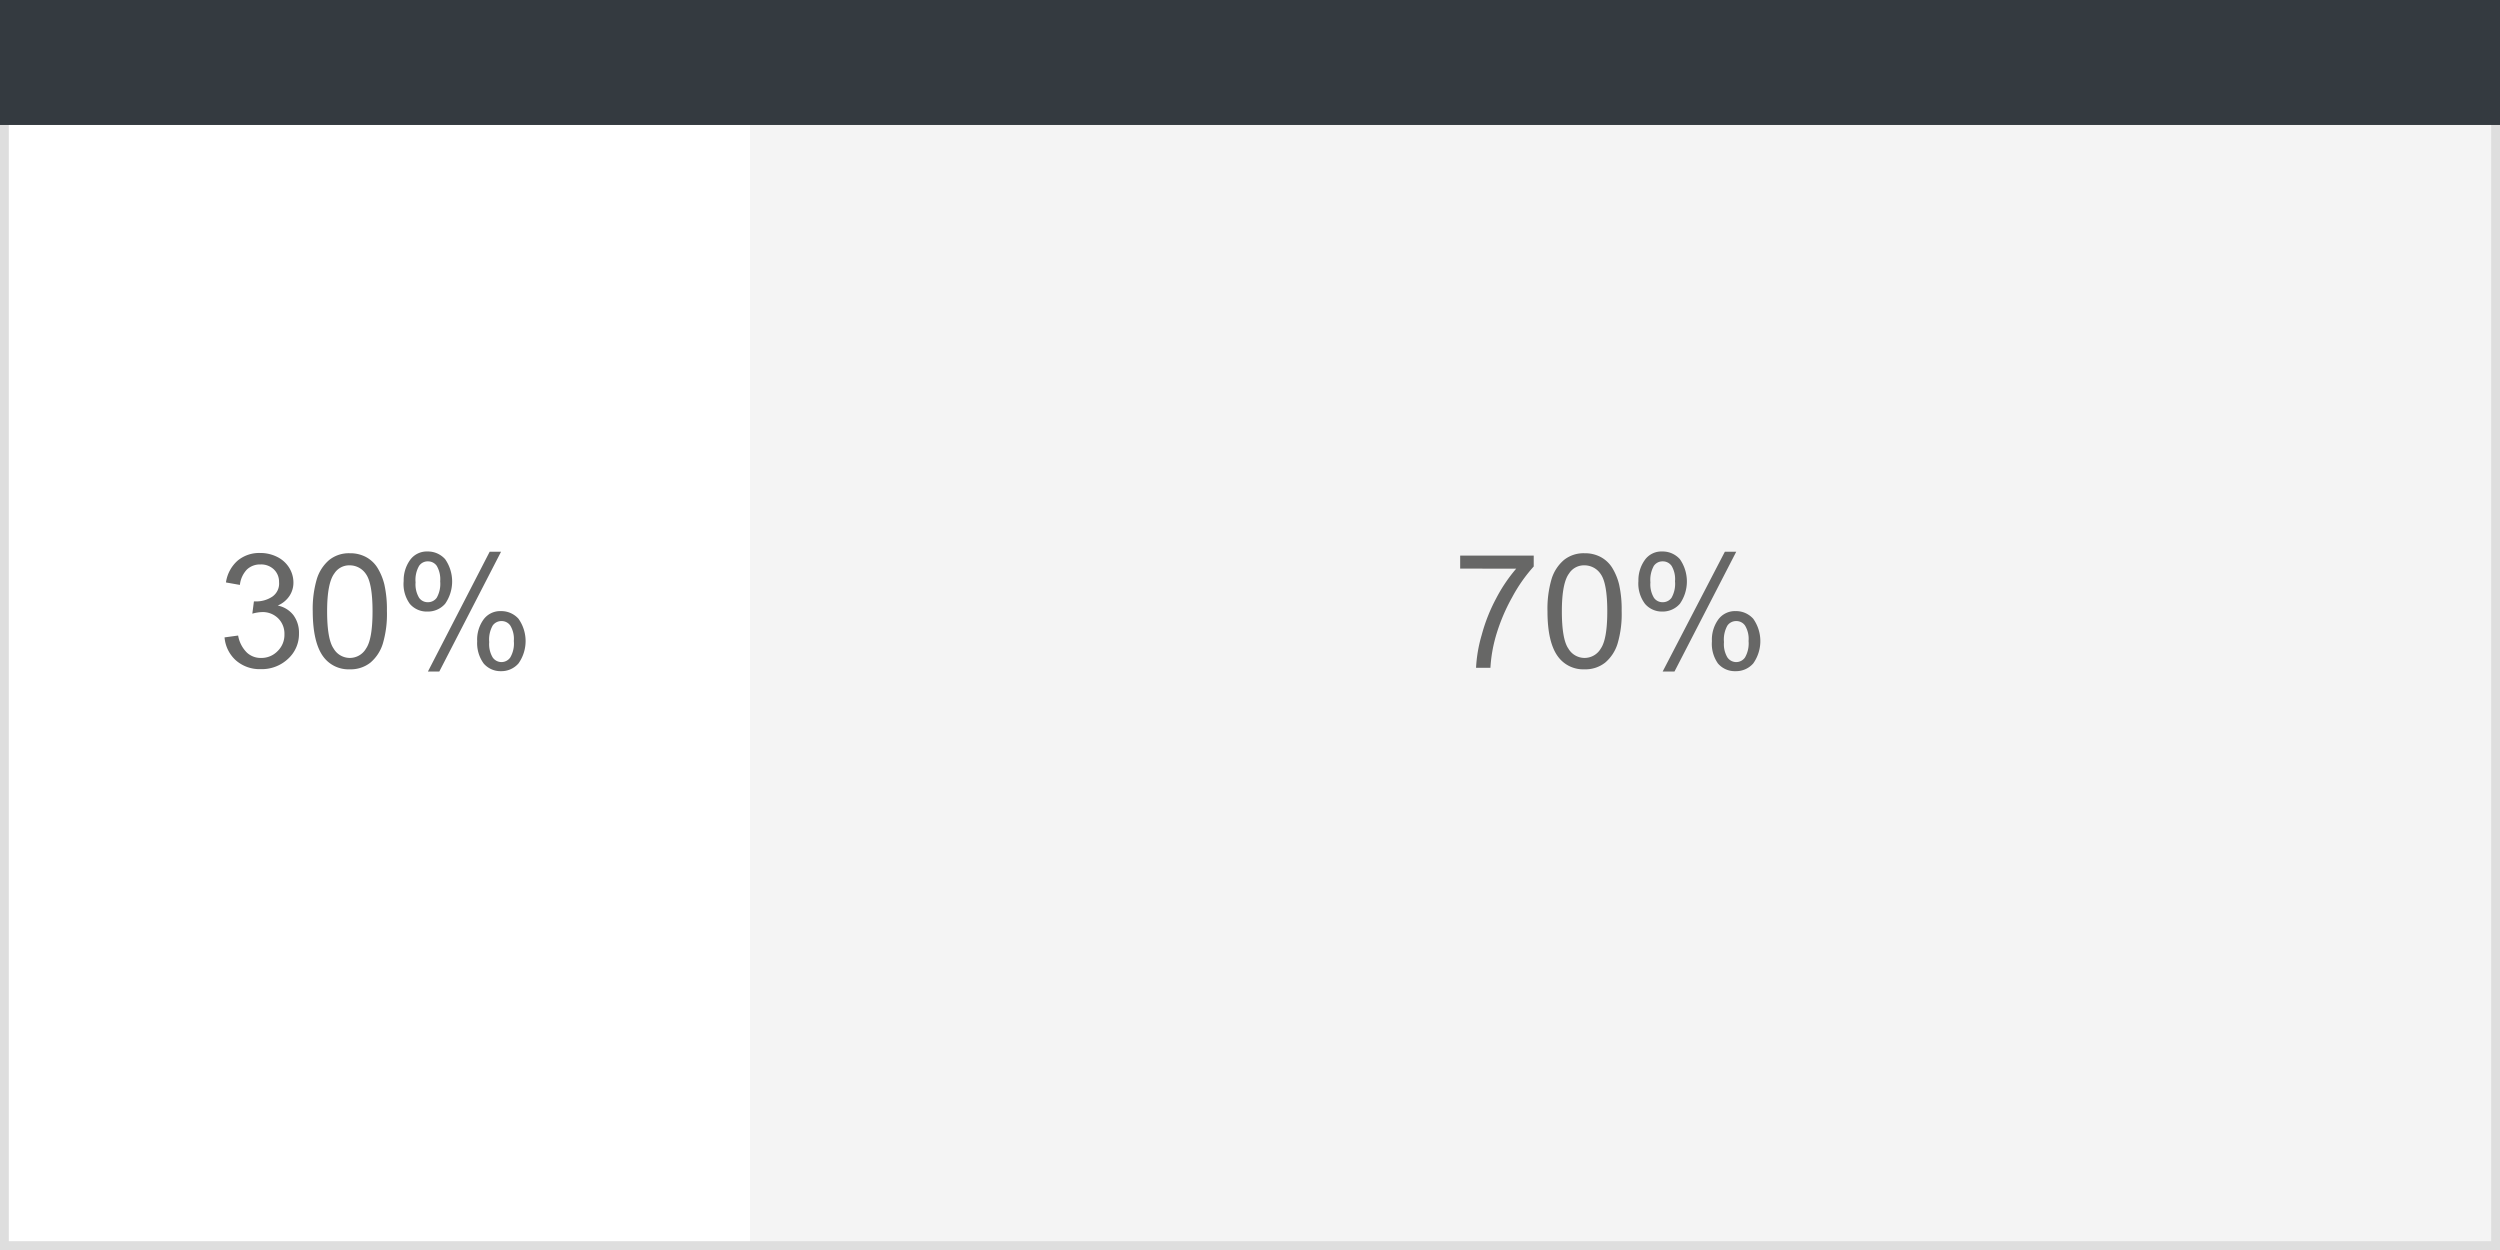
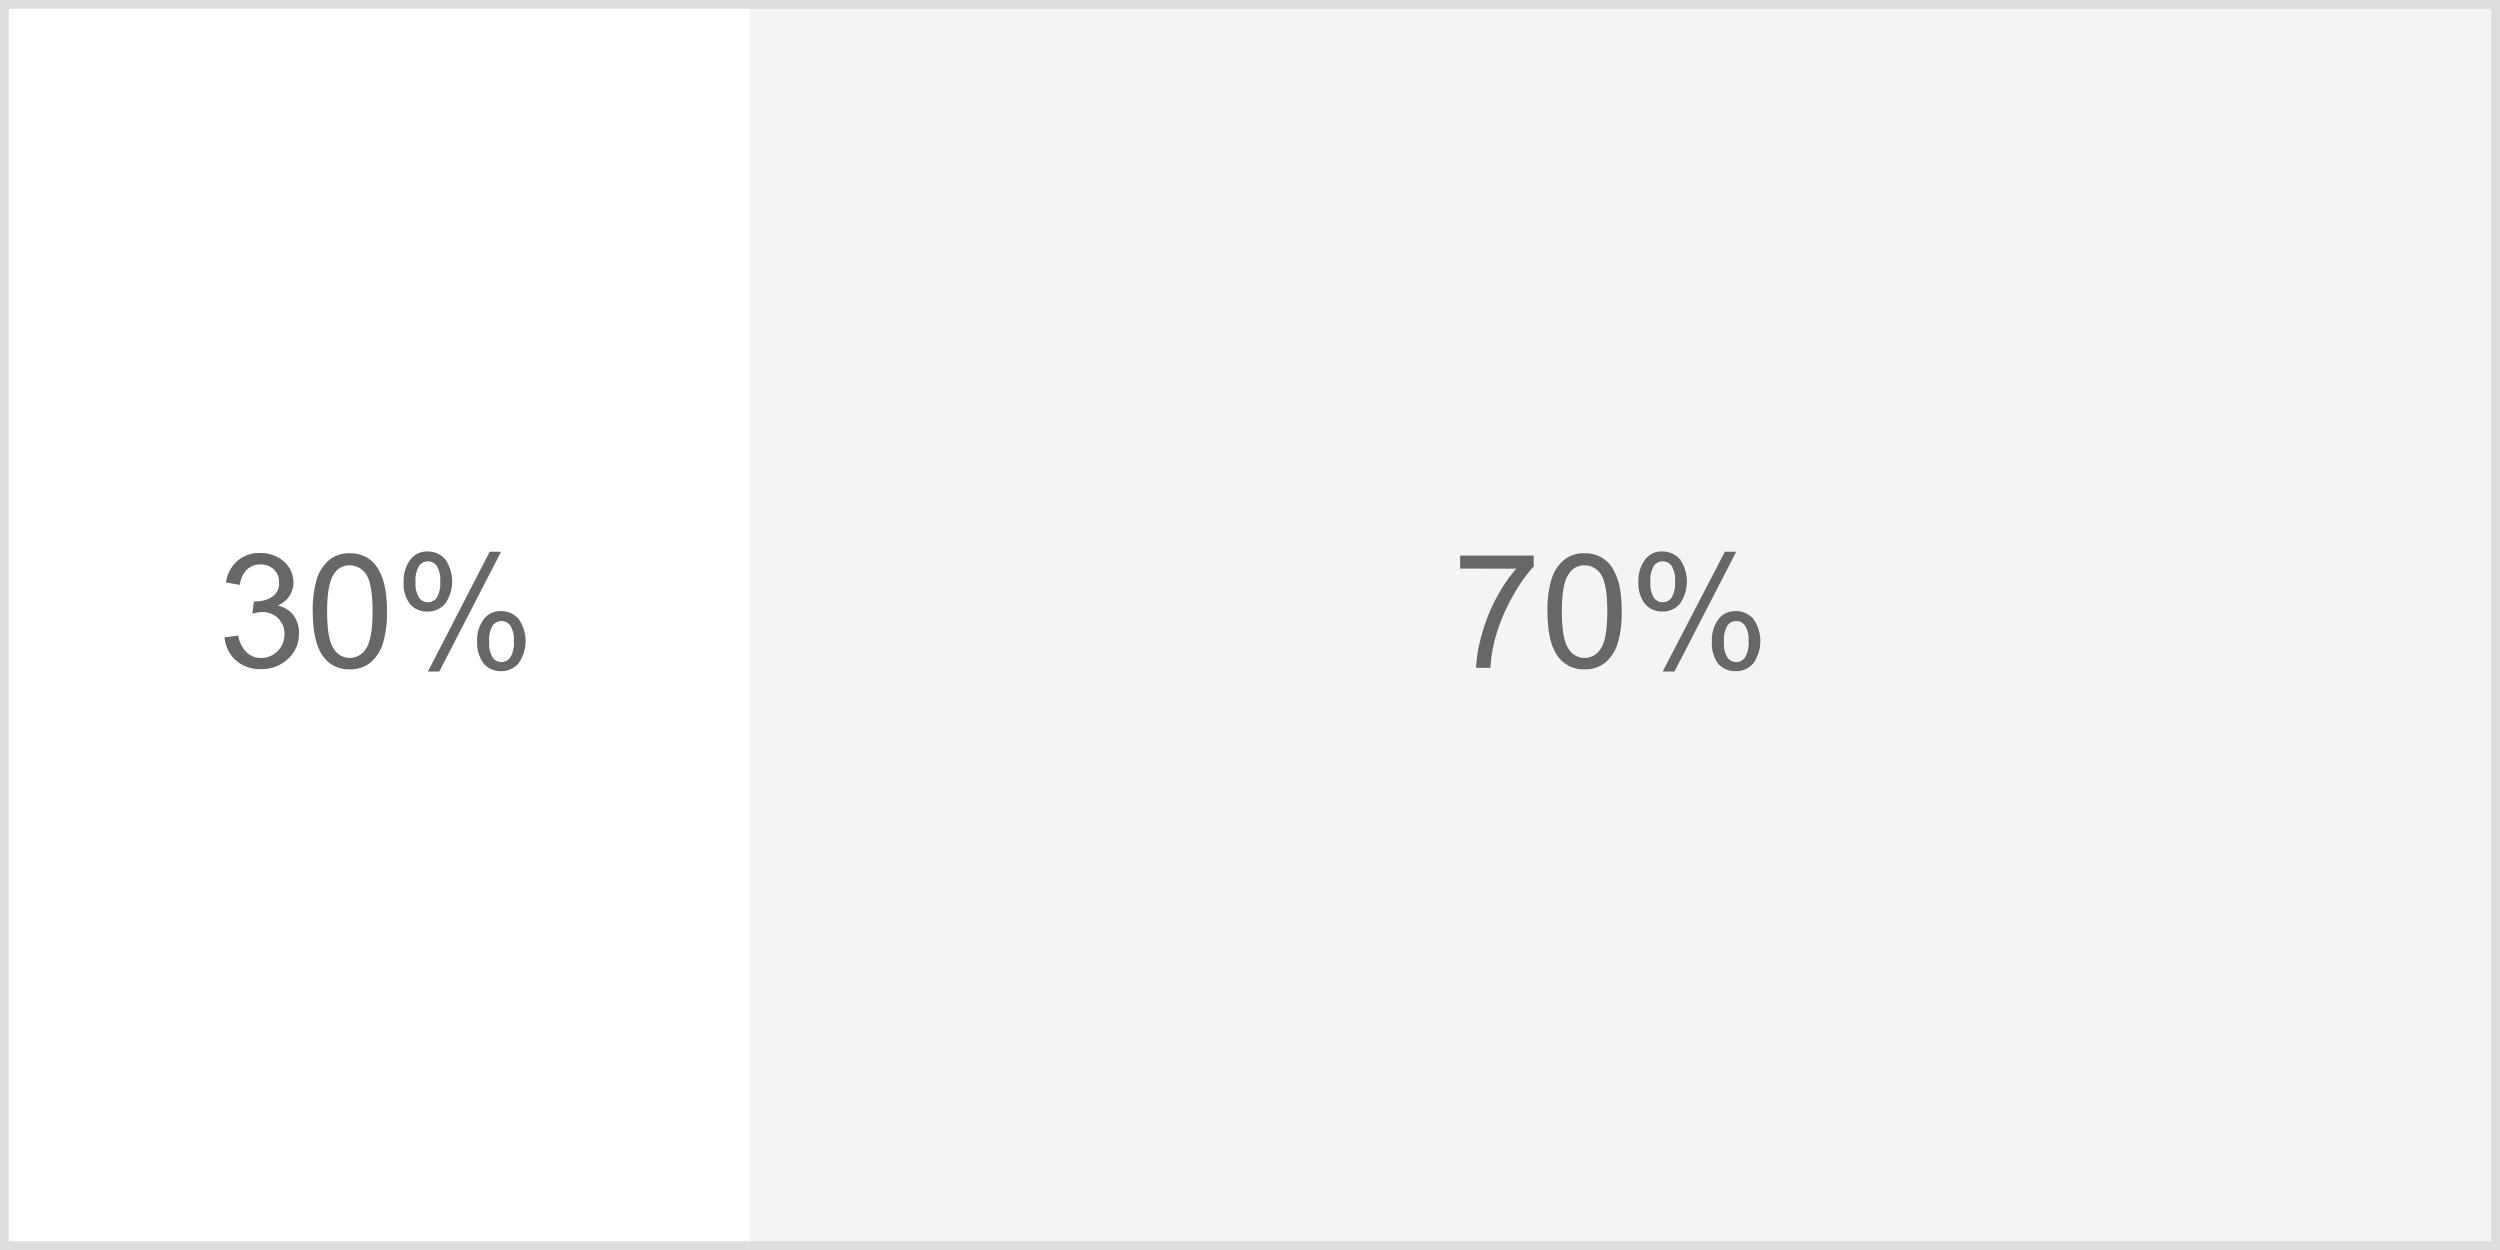
<svg xmlns="http://www.w3.org/2000/svg" id="Capa_1" data-name="Capa 1" viewBox="0 0 283.46 141.73">
  <defs>
    <style>.cls-1{fill:#f4f4f4;}.cls-2{fill:#fff;}.cls-3{fill:#dedede;}.cls-4{fill:#343a40;}.cls-5{fill:#676766;}</style>
  </defs>
  <rect class="cls-1" width="283.46" height="141.73" />
  <rect class="cls-2" width="85.04" height="141.73" />
  <path class="cls-3" d="M282.46,1V140.73H1V1H282.46m1-1H0V141.73H283.46V0Z" />
-   <rect class="cls-4" width="283.46" height="14.17" />
  <path class="cls-5" d="M25.46,72.27,27,72.06A3.56,3.56,0,0,0,28,74a2.29,2.29,0,0,0,1.6.6,2.54,2.54,0,0,0,1.88-.78,2.56,2.56,0,0,0,.77-1.91,2.44,2.44,0,0,0-.71-1.8,2.48,2.48,0,0,0-1.81-.71,4.49,4.49,0,0,0-1.12.18l.18-1.39.25,0a3.26,3.26,0,0,0,1.82-.53A1.8,1.8,0,0,0,31.64,66a1.93,1.93,0,0,0-.59-1.44A2.09,2.09,0,0,0,29.53,64a2.15,2.15,0,0,0-1.54.58,3,3,0,0,0-.79,1.74l-1.58-.28a4.06,4.06,0,0,1,1.32-2.47,3.82,3.82,0,0,1,2.56-.87,4.23,4.23,0,0,1,1.94.45,3.34,3.34,0,0,1,1.36,1.24,3.19,3.19,0,0,1,.47,1.66,2.71,2.71,0,0,1-.45,1.52,3,3,0,0,1-1.33,1.09,3,3,0,0,1,1.78,1.09,3.36,3.36,0,0,1,.63,2.08,3.79,3.79,0,0,1-1.23,2.86,4.34,4.34,0,0,1-3.11,1.18,4.08,4.08,0,0,1-2.82-1A3.94,3.94,0,0,1,25.46,72.27Z" />
  <path class="cls-5" d="M35.46,69.31a11.93,11.93,0,0,1,.47-3.68,4.61,4.61,0,0,1,1.4-2.14,3.56,3.56,0,0,1,2.34-.76,3.75,3.75,0,0,1,1.81.42,3.48,3.48,0,0,1,1.3,1.2,6.64,6.64,0,0,1,.8,1.92,12.88,12.88,0,0,1,.29,3A11.79,11.79,0,0,1,43.4,73,4.59,4.59,0,0,1,42,75.13a3.61,3.61,0,0,1-2.34.76,3.54,3.54,0,0,1-2.93-1.34Q35.47,72.95,35.46,69.31Zm1.63,0c0,2.12.25,3.53.74,4.23a2.12,2.12,0,0,0,3.67,0c.49-.7.74-2.11.74-4.22s-.25-3.53-.74-4.22a2.21,2.21,0,0,0-1.85-1,2,2,0,0,0-1.74.92C37.36,65.75,37.09,67.2,37.09,69.31Z" />
  <path class="cls-5" d="M45.77,65.88a3.94,3.94,0,0,1,.7-2.35,2.33,2.33,0,0,1,2-1,2.61,2.61,0,0,1,2,.87,4.42,4.42,0,0,1,0,5.06,2.58,2.58,0,0,1-2,.88,2.51,2.51,0,0,1-2-.87A3.82,3.82,0,0,1,45.77,65.88Zm2.75-2.23a1.17,1.17,0,0,0-1,.51,3.16,3.16,0,0,0-.4,1.87,2.94,2.94,0,0,0,.4,1.75,1.18,1.18,0,0,0,1,.5,1.2,1.2,0,0,0,1-.51,3.19,3.19,0,0,0,.39-1.86,3,3,0,0,0-.39-1.75A1.2,1.2,0,0,0,48.52,63.65Zm0,12.49,7-13.58h1.29l-7,13.58Zm5.58-3.5a3.93,3.93,0,0,1,.69-2.35,2.34,2.34,0,0,1,2-1,2.61,2.61,0,0,1,2,.87,4.38,4.38,0,0,1,0,5.06,2.57,2.57,0,0,1-2,.88,2.51,2.51,0,0,1-1.95-.87A3.91,3.91,0,0,1,54.11,72.64Zm2.76-2.22a1.2,1.2,0,0,0-1,.51,3.23,3.23,0,0,0-.39,1.87,2.94,2.94,0,0,0,.39,1.74,1.21,1.21,0,0,0,2,0,3.12,3.12,0,0,0,.4-1.86,2.92,2.92,0,0,0-.4-1.75A1.19,1.19,0,0,0,56.87,70.42Z" />
  <path class="cls-5" d="M165.56,64.47V63h8.34v1.23a17.59,17.59,0,0,0-2.44,3.48,21.09,21.09,0,0,0-1.87,4.47,16.33,16.33,0,0,0-.6,3.54h-1.63A16,16,0,0,1,168,72a19.38,19.38,0,0,1,1.64-4.15,17.8,17.8,0,0,1,2.27-3.37Z" />
  <path class="cls-5" d="M175.46,69.31a11.93,11.93,0,0,1,.47-3.68,4.61,4.61,0,0,1,1.4-2.14,3.56,3.56,0,0,1,2.34-.76,3.75,3.75,0,0,1,1.81.42,3.48,3.48,0,0,1,1.3,1.2,6.64,6.64,0,0,1,.8,1.92,12.88,12.88,0,0,1,.29,3A11.83,11.83,0,0,1,183.4,73,4.59,4.59,0,0,1,182,75.13a3.61,3.61,0,0,1-2.34.76,3.54,3.54,0,0,1-2.93-1.34Q175.46,72.95,175.46,69.31Zm1.63,0c0,2.12.25,3.53.74,4.23a2.12,2.12,0,0,0,3.67,0c.49-.7.74-2.11.74-4.22s-.25-3.53-.74-4.22a2.21,2.21,0,0,0-1.85-1,2,2,0,0,0-1.74.92C177.36,65.75,177.09,67.2,177.09,69.31Z" />
  <path class="cls-5" d="M185.77,65.88a3.94,3.94,0,0,1,.7-2.35,2.3,2.3,0,0,1,2-1,2.61,2.61,0,0,1,2,.87,4.42,4.42,0,0,1,0,5.06,2.58,2.58,0,0,1-2,.88,2.51,2.51,0,0,1-1.95-.87A3.82,3.82,0,0,1,185.77,65.88Zm2.75-2.23a1.19,1.19,0,0,0-1,.51,3.25,3.25,0,0,0-.39,1.87,2.94,2.94,0,0,0,.4,1.75,1.18,1.18,0,0,0,1,.5,1.2,1.2,0,0,0,1-.51,3.21,3.21,0,0,0,.39-1.86,2.93,2.93,0,0,0-.39-1.75A1.2,1.2,0,0,0,188.52,63.65Zm0,12.49,7.05-13.58h1.29l-7,13.58Zm5.58-3.5a3.93,3.93,0,0,1,.69-2.35,2.34,2.34,0,0,1,2-1,2.61,2.61,0,0,1,2,.87,4.38,4.38,0,0,1,0,5.06,2.58,2.58,0,0,1-2,.88,2.51,2.51,0,0,1-2-.87A3.86,3.86,0,0,1,194.11,72.64Zm2.76-2.22a1.2,1.2,0,0,0-1,.51,3.23,3.23,0,0,0-.39,1.87,2.94,2.94,0,0,0,.39,1.74,1.21,1.21,0,0,0,2,0,3.2,3.2,0,0,0,.4-1.86,2.92,2.92,0,0,0-.4-1.75A1.19,1.19,0,0,0,196.87,70.42Z" />
</svg>